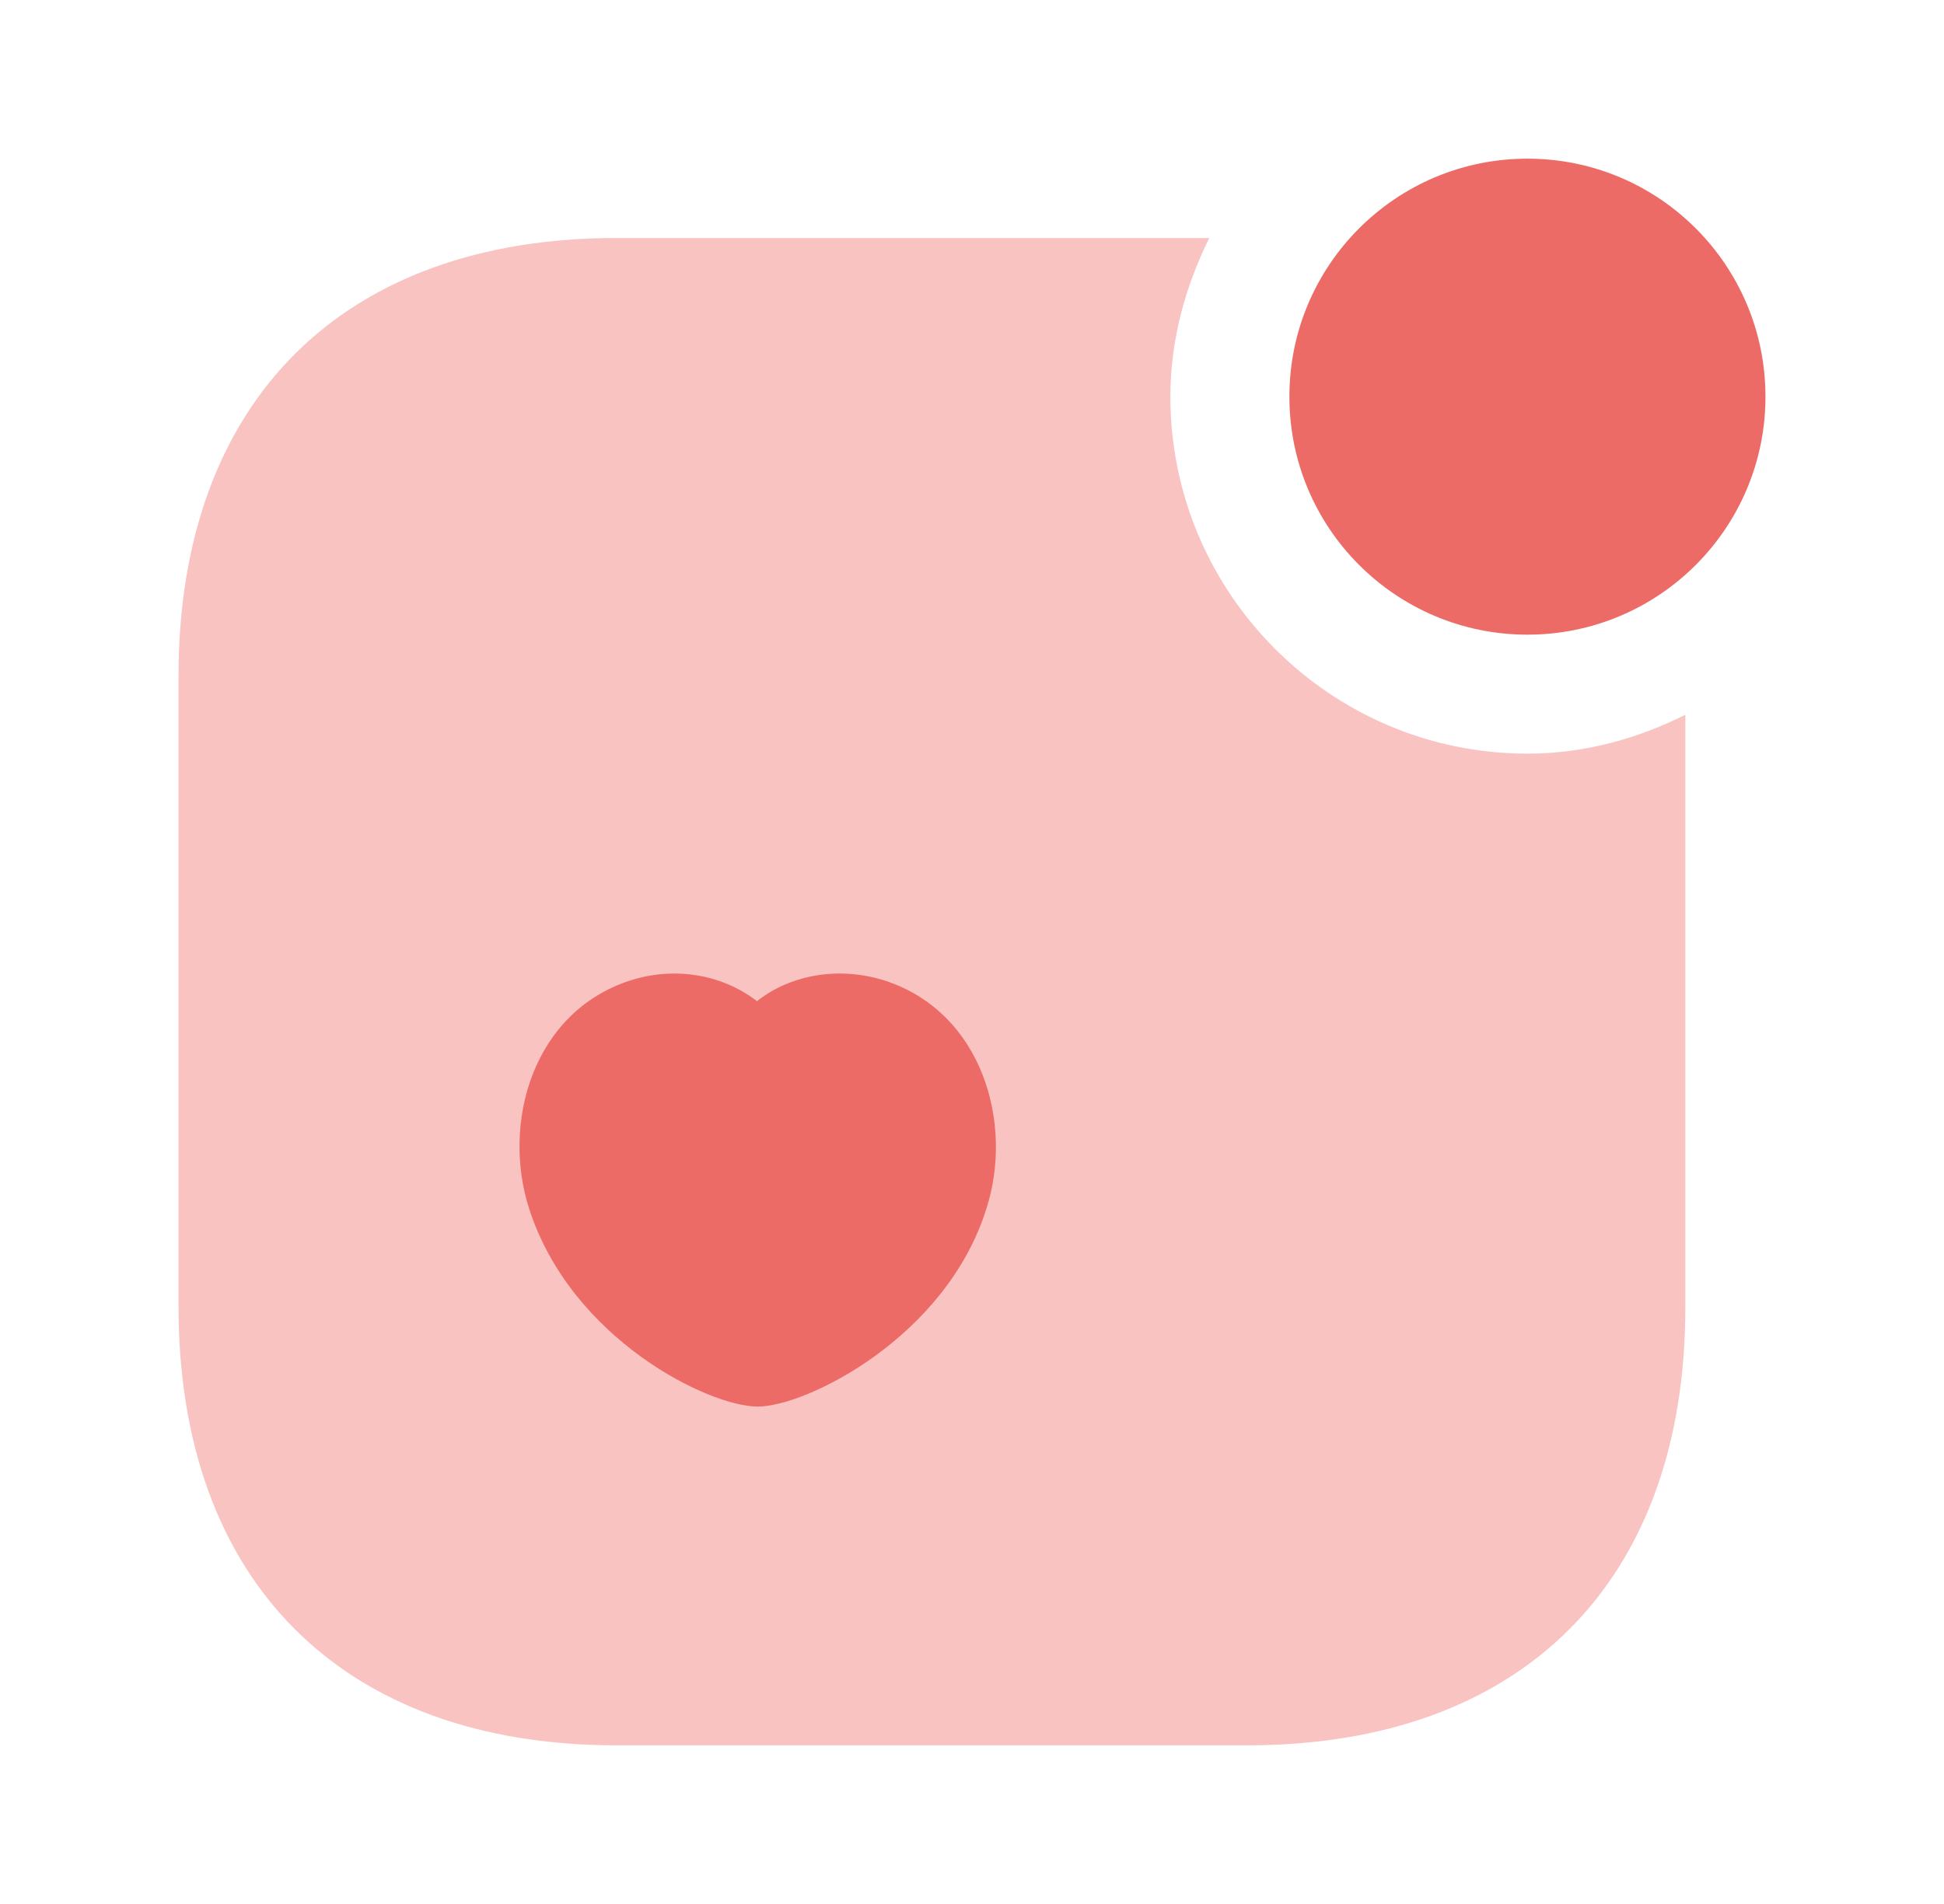
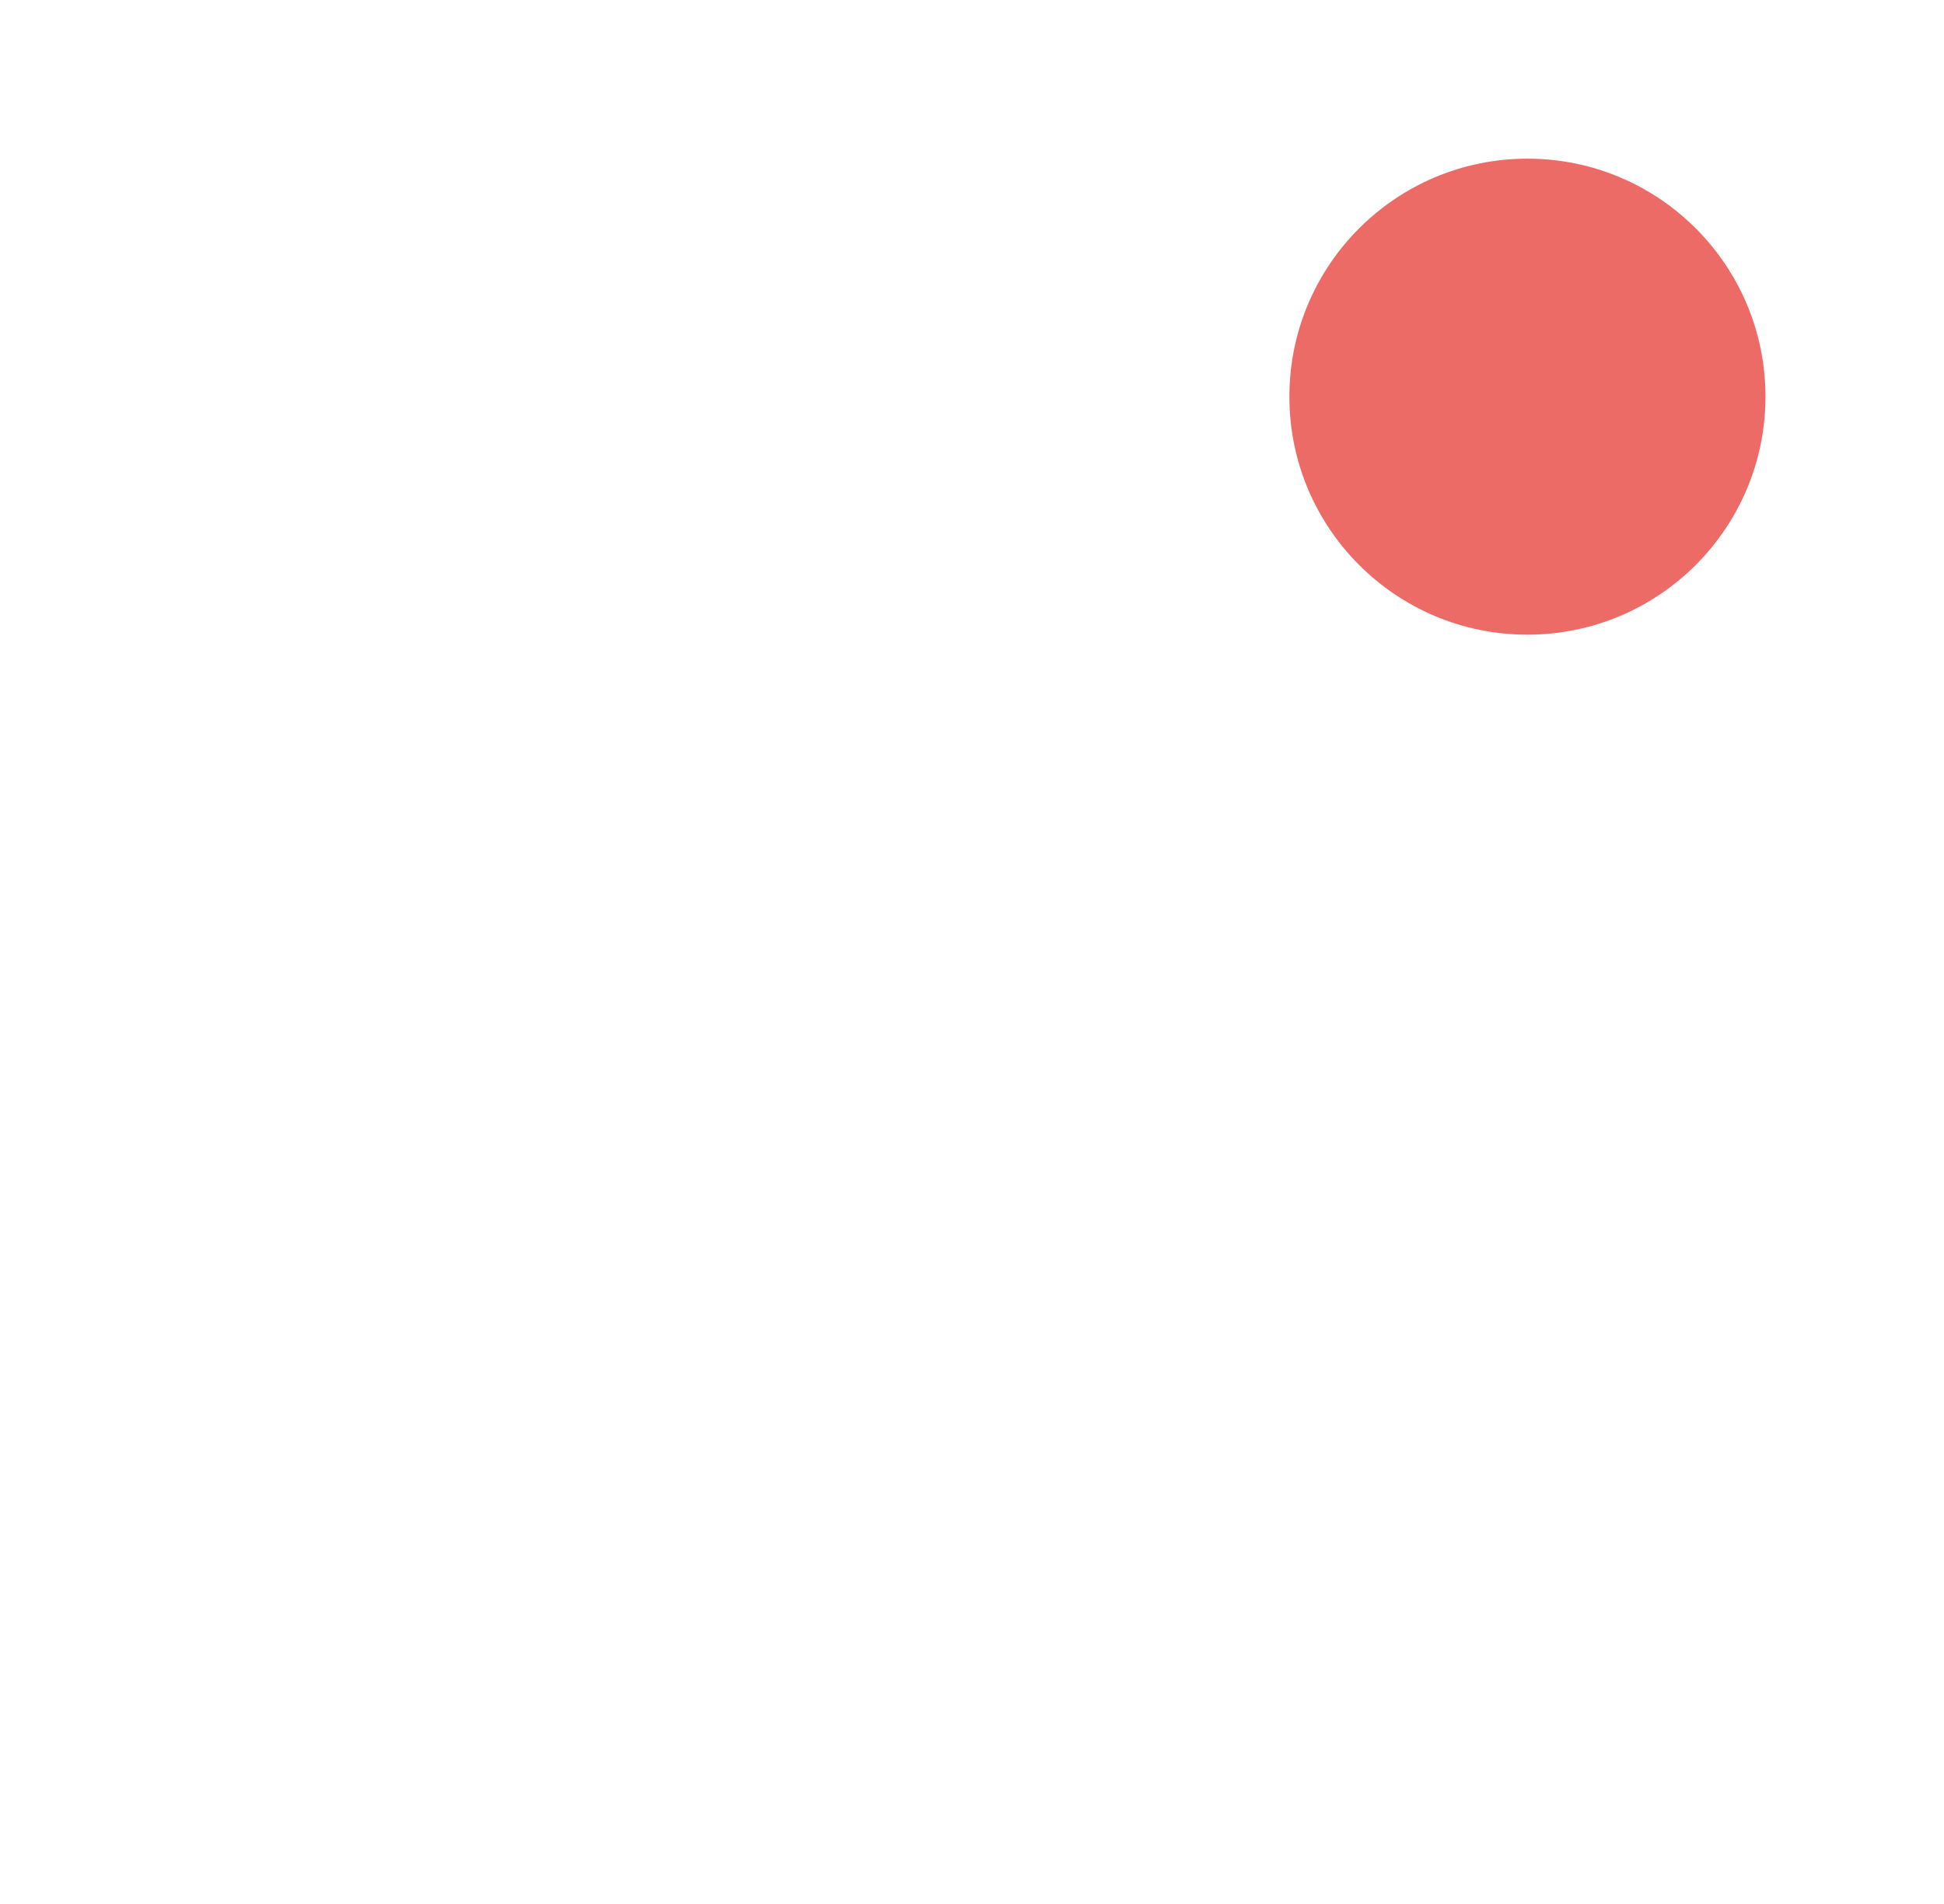
<svg xmlns="http://www.w3.org/2000/svg" width="49" height="48" viewBox="0 0 49 48" fill="none">
  <path d="M38.5 16C41.814 16 44.5 13.314 44.5 10C44.5 6.686 41.814 4 38.5 4C35.186 4 32.5 6.686 32.5 10C32.5 13.314 35.186 16 38.5 16Z" fill="#ED6B66" />
-   <path opacity="0.4" d="M38.5 19C33.54 19 29.5 14.96 29.5 10C29.5 8.56 29.88 7.22 30.48 6H15.54C8.64 6 4.5 10.12 4.5 17.04V32.94C4.5 39.88 8.64 44 15.54 44H31.44C38.36 44 42.48 39.88 42.48 32.96V18.02C41.28 18.62 39.94 19 38.5 19Z" fill="#ED6B66" />
-   <path d="M22.3 24.72C21.16 24.36 19.94 24.56 19.08 25.24C18.2 24.56 17 24.36 15.88 24.72C13.42 25.52 12.64 28.32 13.34 30.48C14.4 33.76 17.86 35.46 19.1 35.46C20.32 35.46 23.84 33.72 24.86 30.48C25.56 28.32 24.76 25.52 22.3 24.72Z" fill="#ED6B66" />
</svg>